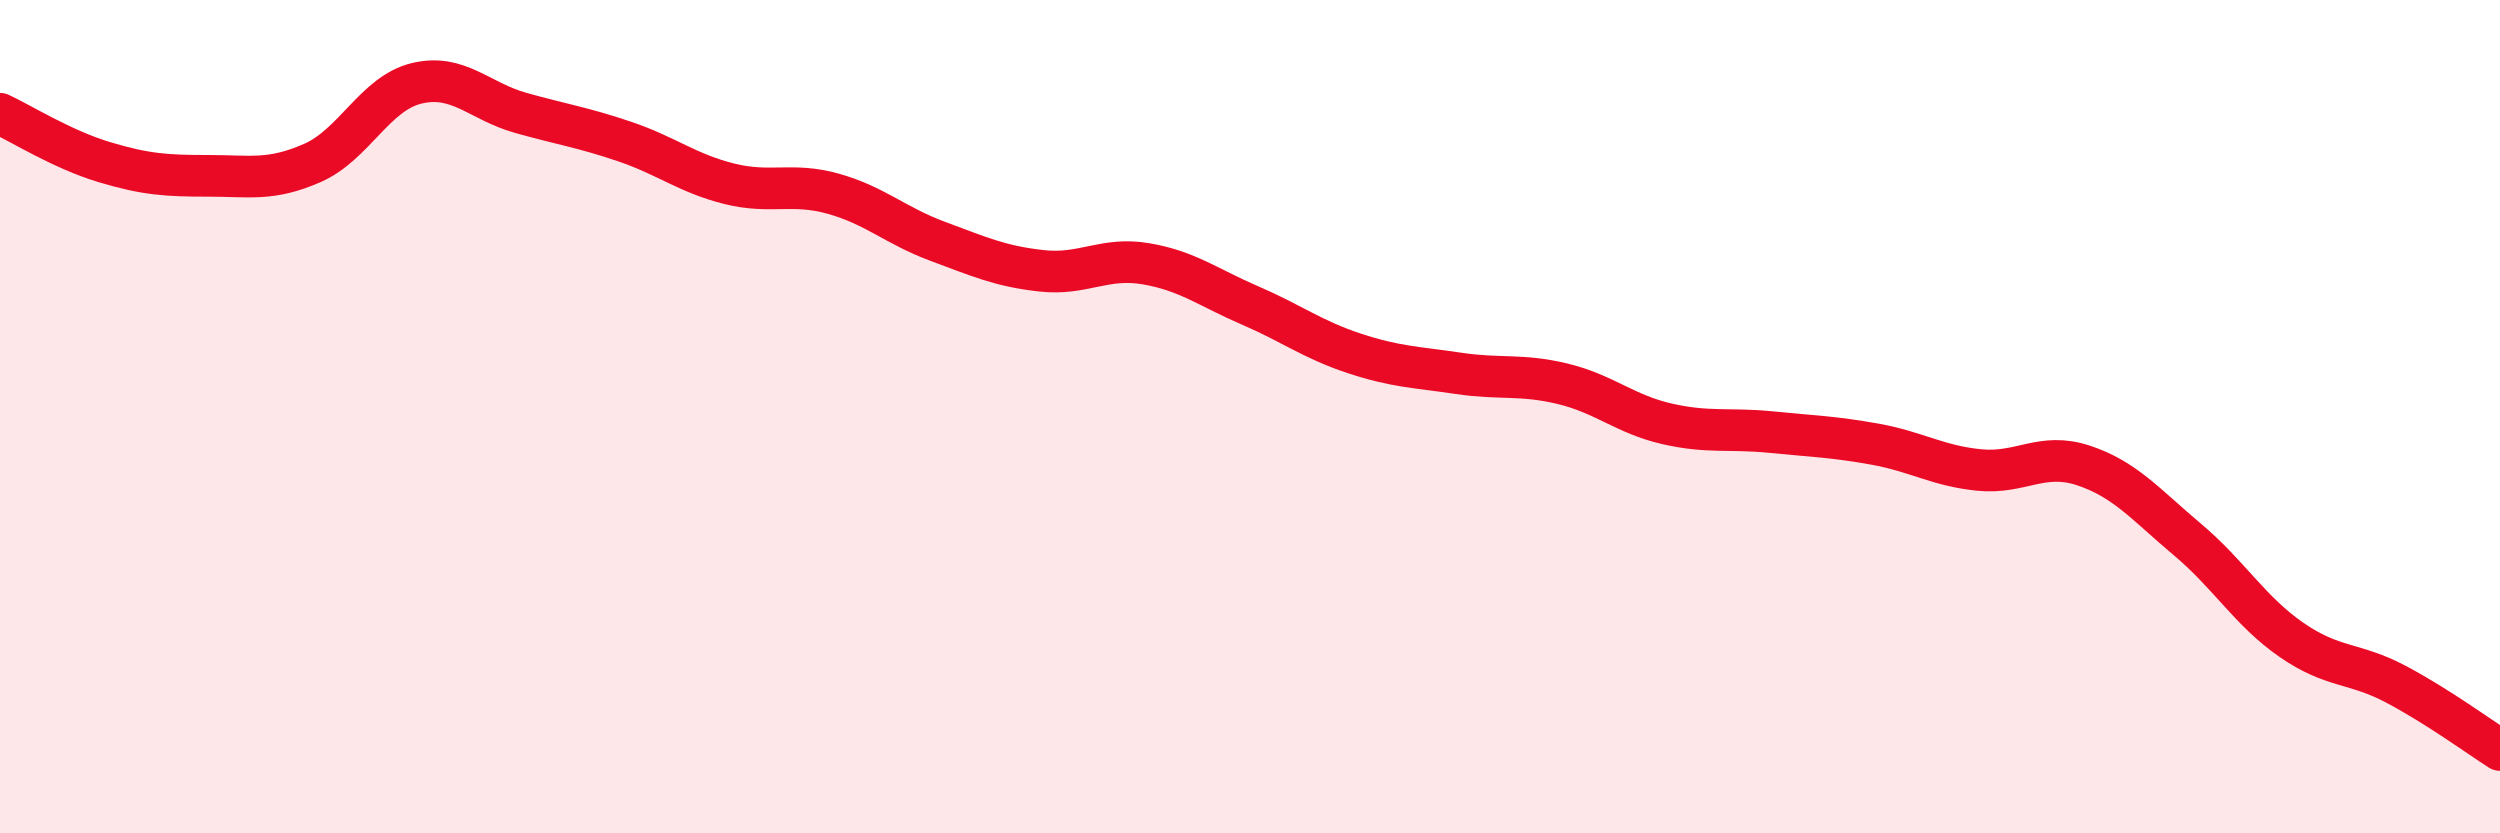
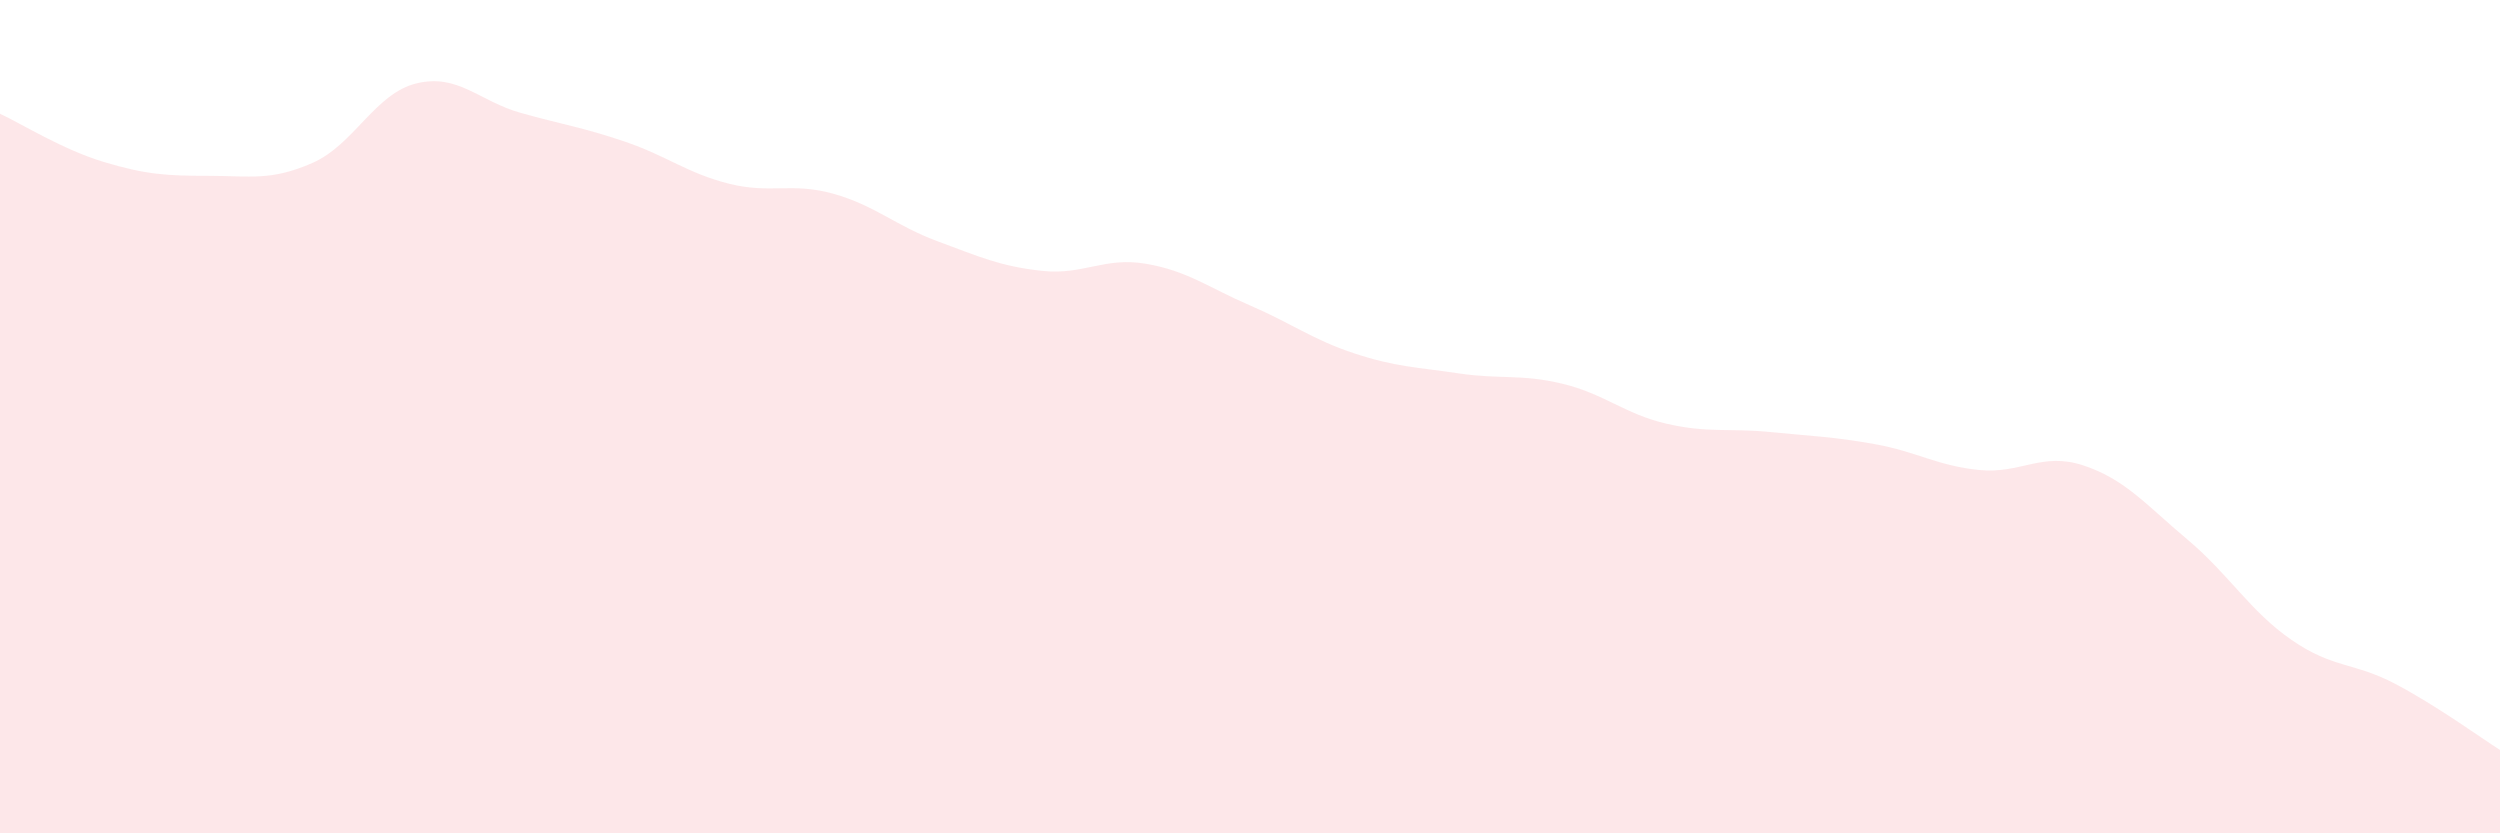
<svg xmlns="http://www.w3.org/2000/svg" width="60" height="20" viewBox="0 0 60 20">
  <path d="M 0,2.73 C 0.5,2.96 1.5,3.59 2.5,3.89 C 3.5,4.19 4,4.22 5,4.22 C 6,4.22 6.5,4.35 7.5,3.91 C 8.5,3.47 9,2.24 10,2 C 11,1.76 11.5,2.43 12.5,2.71 C 13.5,2.99 14,3.06 15,3.4 C 16,3.74 16.5,4.16 17.5,4.41 C 18.5,4.66 19,4.37 20,4.65 C 21,4.93 21.5,5.42 22.5,5.79 C 23.5,6.16 24,6.39 25,6.5 C 26,6.61 26.5,6.16 27.5,6.33 C 28.5,6.5 29,6.9 30,7.33 C 31,7.76 31.5,8.15 32.5,8.48 C 33.5,8.81 34,8.81 35,8.96 C 36,9.11 36.5,8.97 37.5,9.21 C 38.5,9.45 39,9.94 40,10.17 C 41,10.4 41.5,10.27 42.5,10.37 C 43.5,10.47 44,10.48 45,10.66 C 46,10.84 46.5,11.18 47.5,11.28 C 48.5,11.38 49,10.84 50,11.17 C 51,11.5 51.5,12.11 52.5,12.95 C 53.5,13.79 54,14.67 55,15.36 C 56,16.05 56.5,15.89 57.5,16.42 C 58.5,16.95 59.5,17.68 60,18L60 20L0 20Z" fill="#EB0A25" opacity="0.1" stroke-linecap="round" stroke-linejoin="round" />
-   <path d="M 0,2.73 C 0.5,2.96 1.5,3.59 2.5,3.89 C 3.5,4.19 4,4.22 5,4.22 C 6,4.22 6.5,4.35 7.5,3.91 C 8.5,3.47 9,2.24 10,2 C 11,1.76 11.5,2.43 12.5,2.71 C 13.5,2.99 14,3.06 15,3.4 C 16,3.74 16.5,4.16 17.5,4.41 C 18.5,4.66 19,4.37 20,4.65 C 21,4.93 21.5,5.42 22.5,5.79 C 23.5,6.16 24,6.39 25,6.5 C 26,6.61 26.5,6.16 27.5,6.33 C 28.5,6.5 29,6.9 30,7.33 C 31,7.76 31.5,8.15 32.5,8.48 C 33.5,8.81 34,8.81 35,8.96 C 36,9.11 36.5,8.97 37.5,9.21 C 38.5,9.45 39,9.94 40,10.17 C 41,10.4 41.5,10.27 42.5,10.37 C 43.5,10.47 44,10.48 45,10.66 C 46,10.84 46.5,11.18 47.5,11.28 C 48.5,11.38 49,10.84 50,11.17 C 51,11.5 51.5,12.11 52.5,12.95 C 53.5,13.79 54,14.67 55,15.36 C 56,16.05 56.5,15.89 57.5,16.42 C 58.5,16.95 59.5,17.68 60,18" stroke="#EB0A25" stroke-width="1" fill="none" stroke-linecap="round" stroke-linejoin="round" />
</svg>